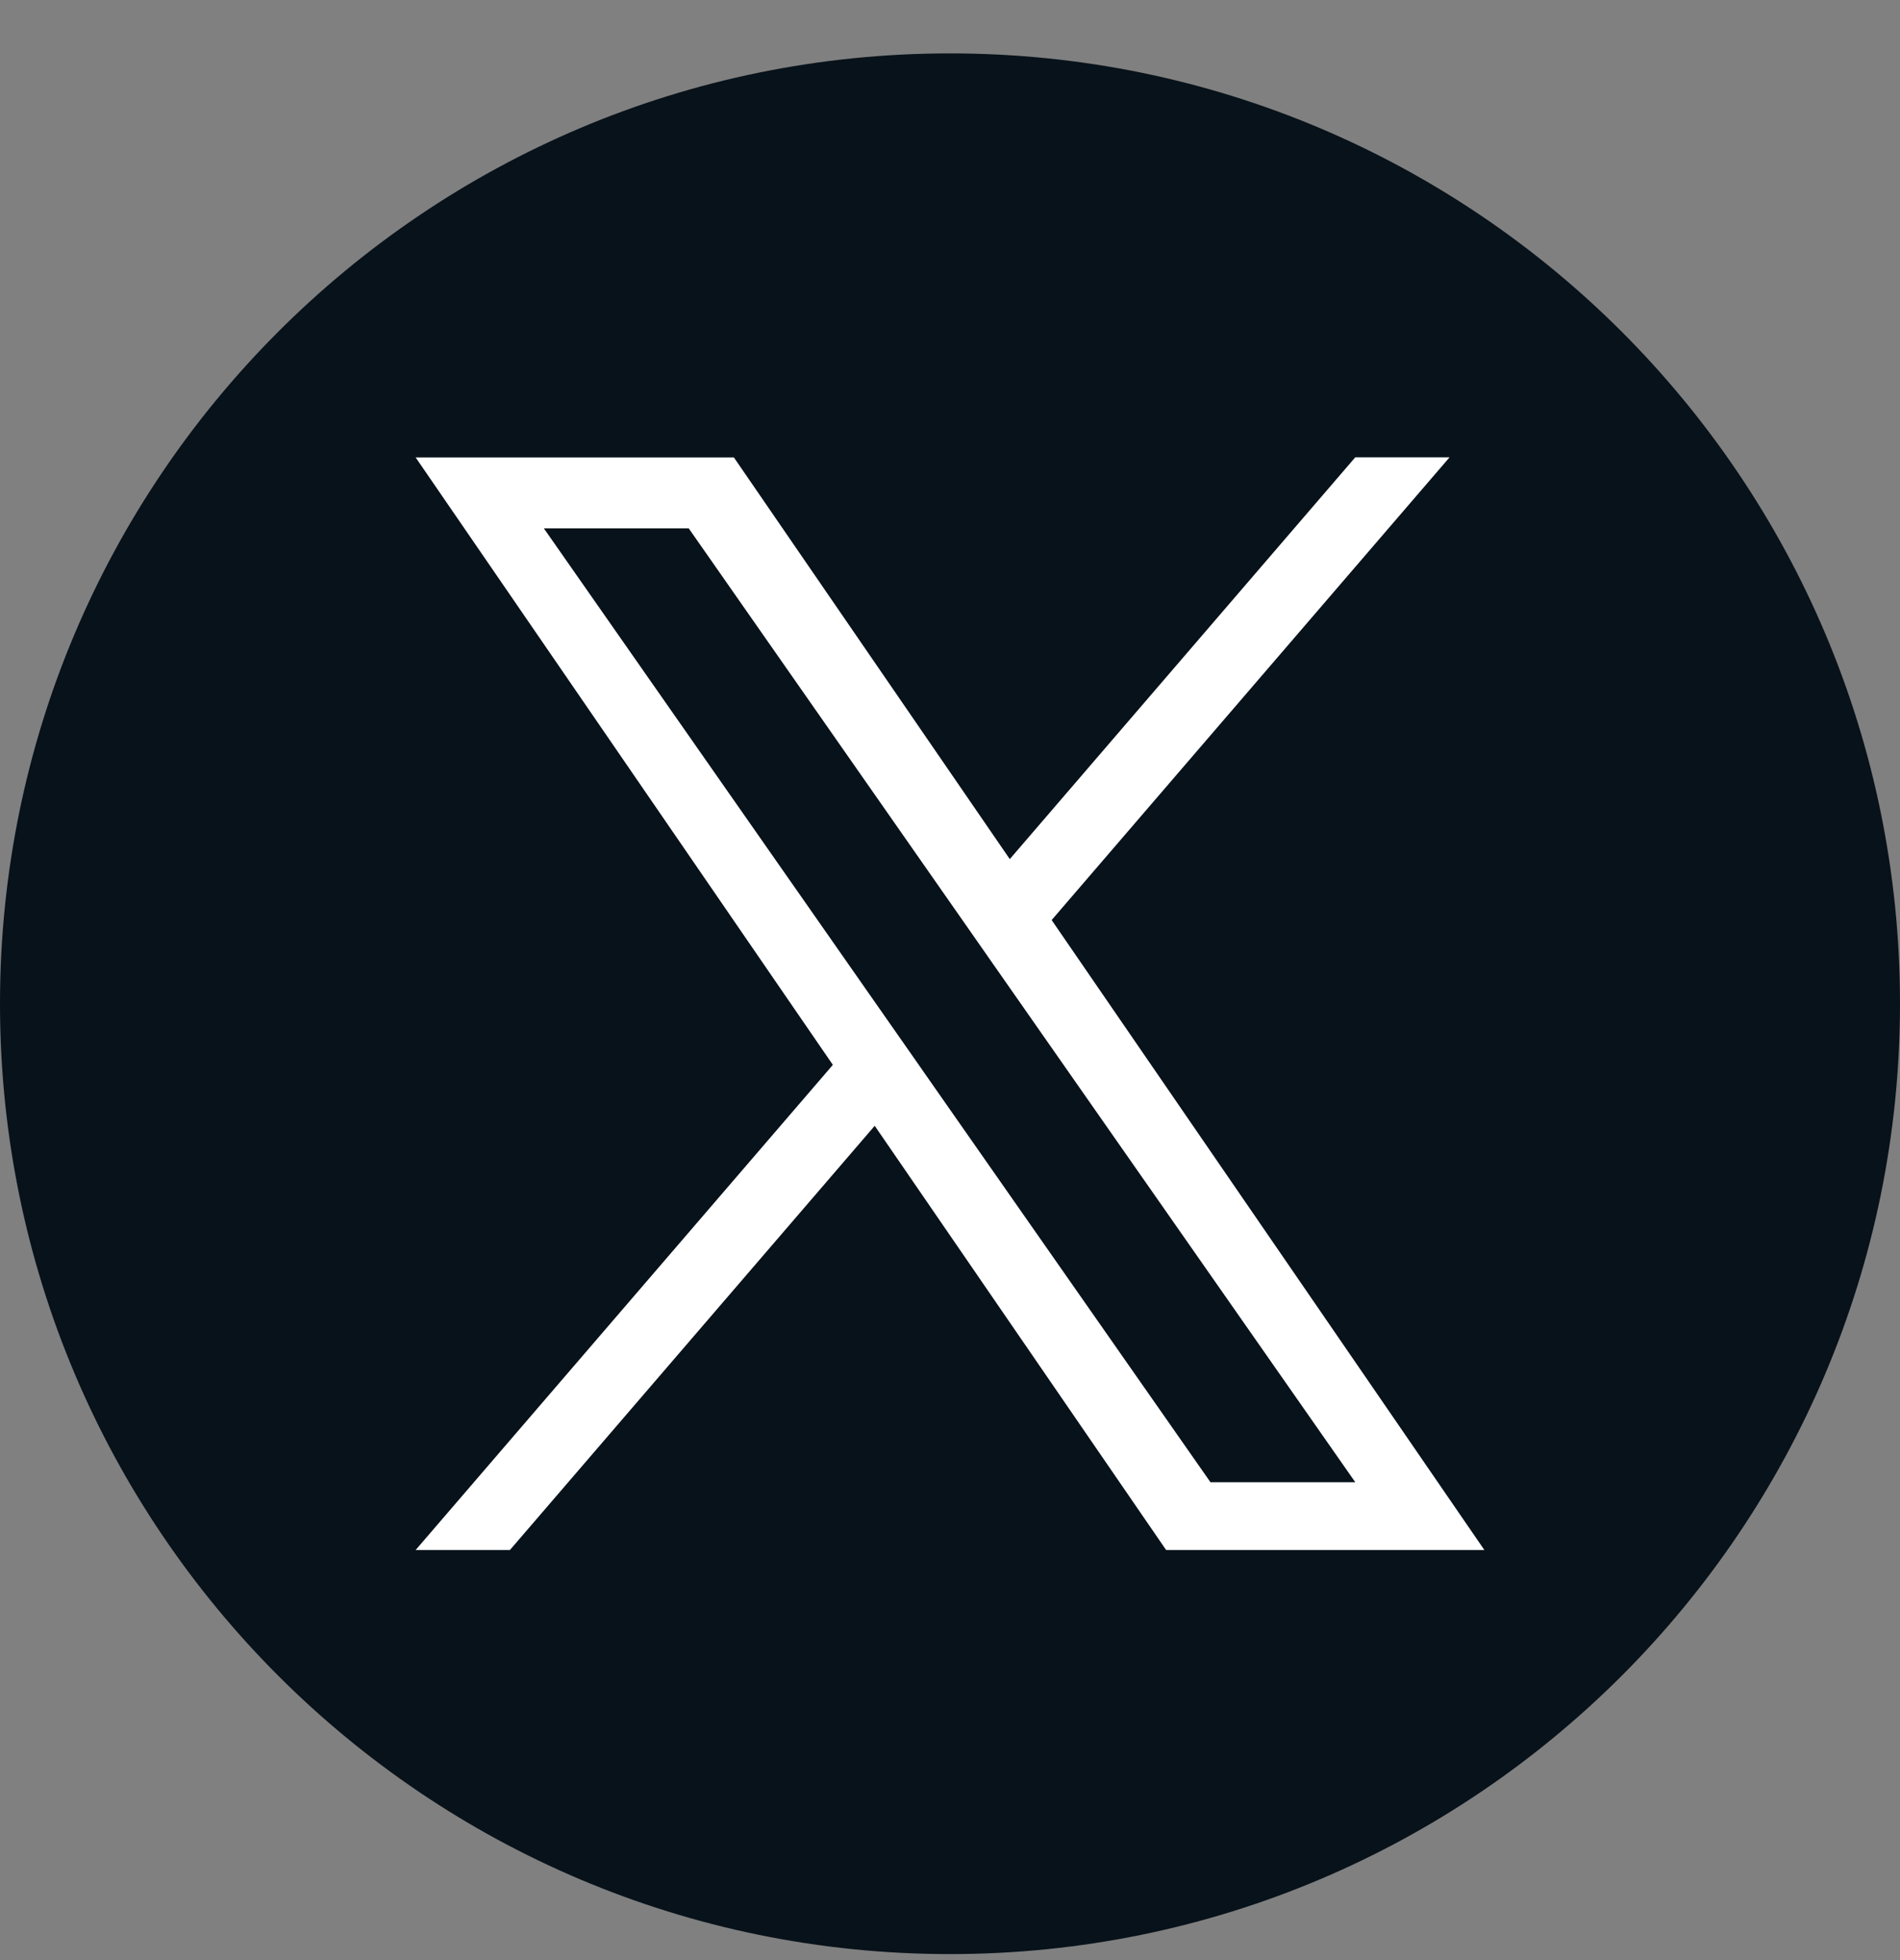
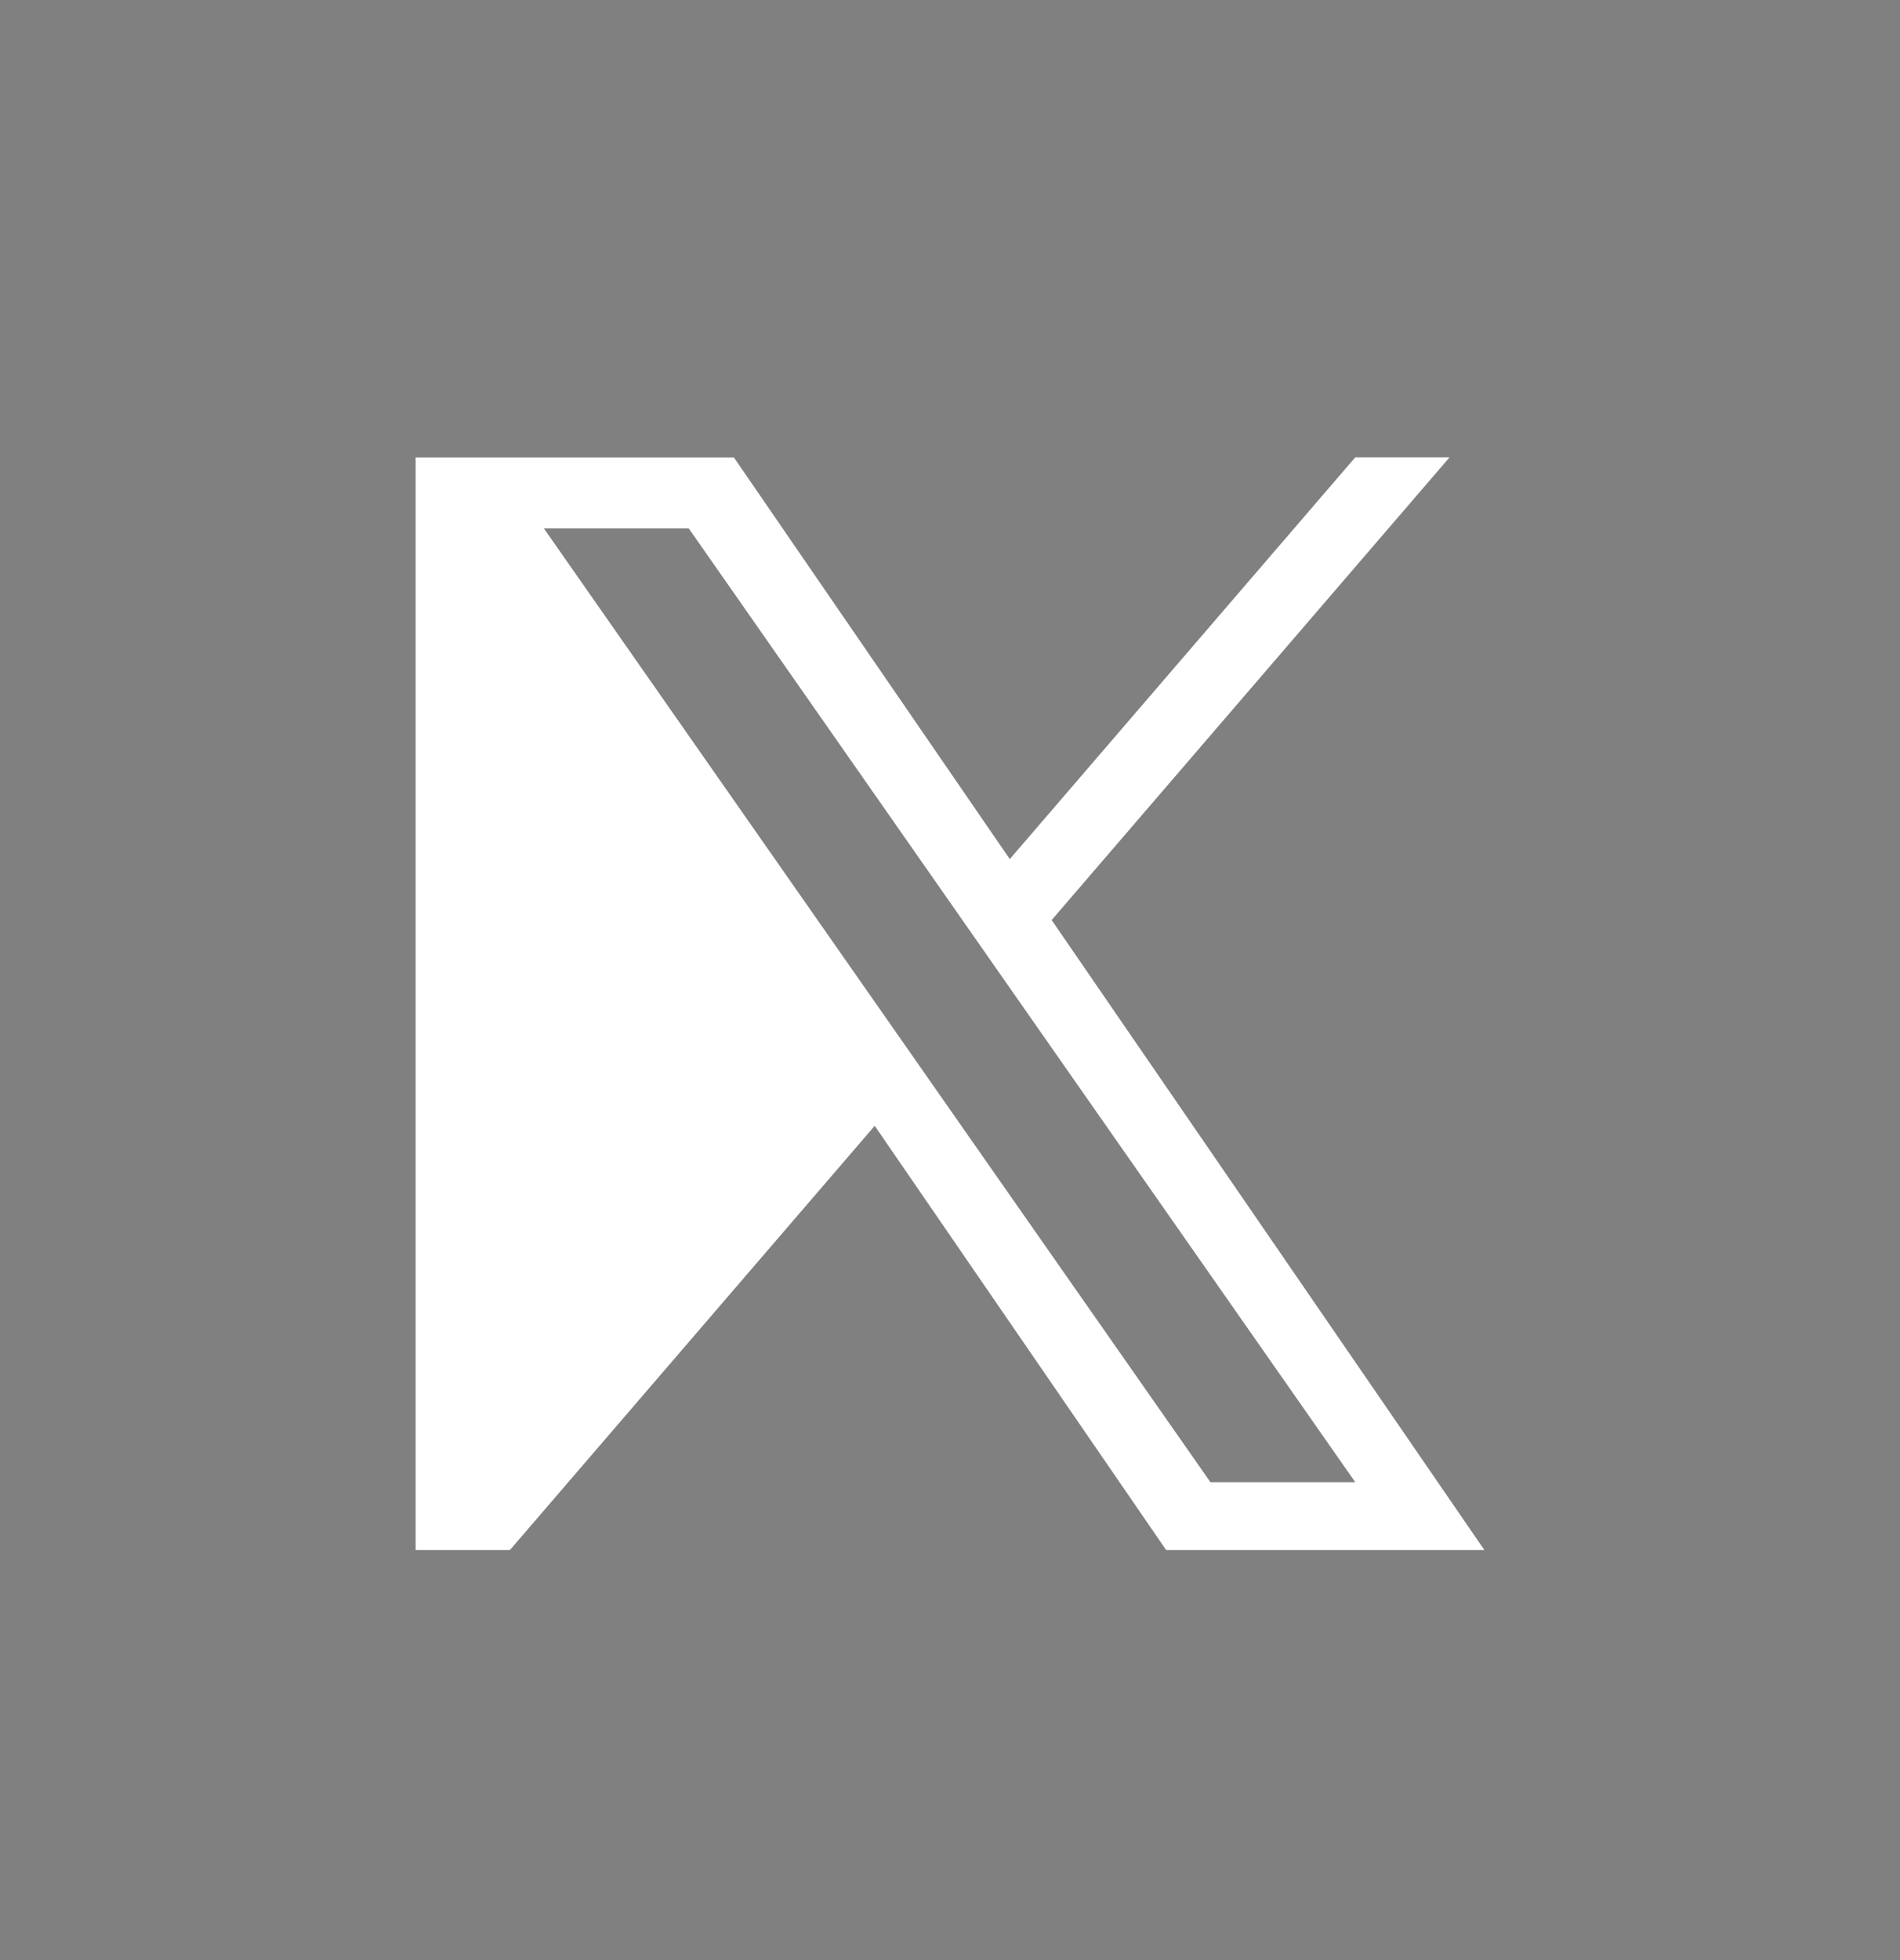
<svg xmlns="http://www.w3.org/2000/svg" width="32" height="33" fill="none" viewBox="0 0 32 33">
  <rect x="0" y="0" width="32" height="33" fill="#808080" stroke="none" />
-   <path fill="#08121A" fill-rule="evenodd" d="M16 .899c8.837 0 16 7.163 16 16 0 8.836-7.163 16-16 16s-16-7.164-16-16c0-8.837 7.163-16 16-16Z" clip-rule="evenodd" />
-   <path fill="#fff" d="m17.712 15.49 6.701-7.79h-1.588l-5.818 6.764-4.647-6.763H7l7.027 10.227L7 26.096h1.588l6.144-7.142 4.908 7.142H25L17.712 15.49Zm-2.175 2.528L14.825 17 9.16 8.896h2.44l4.571 6.54.712 1.019 5.943 8.5h-2.439l-4.85-6.936Z" />
+   <path fill="#fff" d="m17.712 15.49 6.701-7.79h-1.588l-5.818 6.764-4.647-6.763H7L7 26.096h1.588l6.144-7.142 4.908 7.142H25L17.712 15.49Zm-2.175 2.528L14.825 17 9.16 8.896h2.44l4.571 6.54.712 1.019 5.943 8.5h-2.439l-4.85-6.936Z" />
</svg>